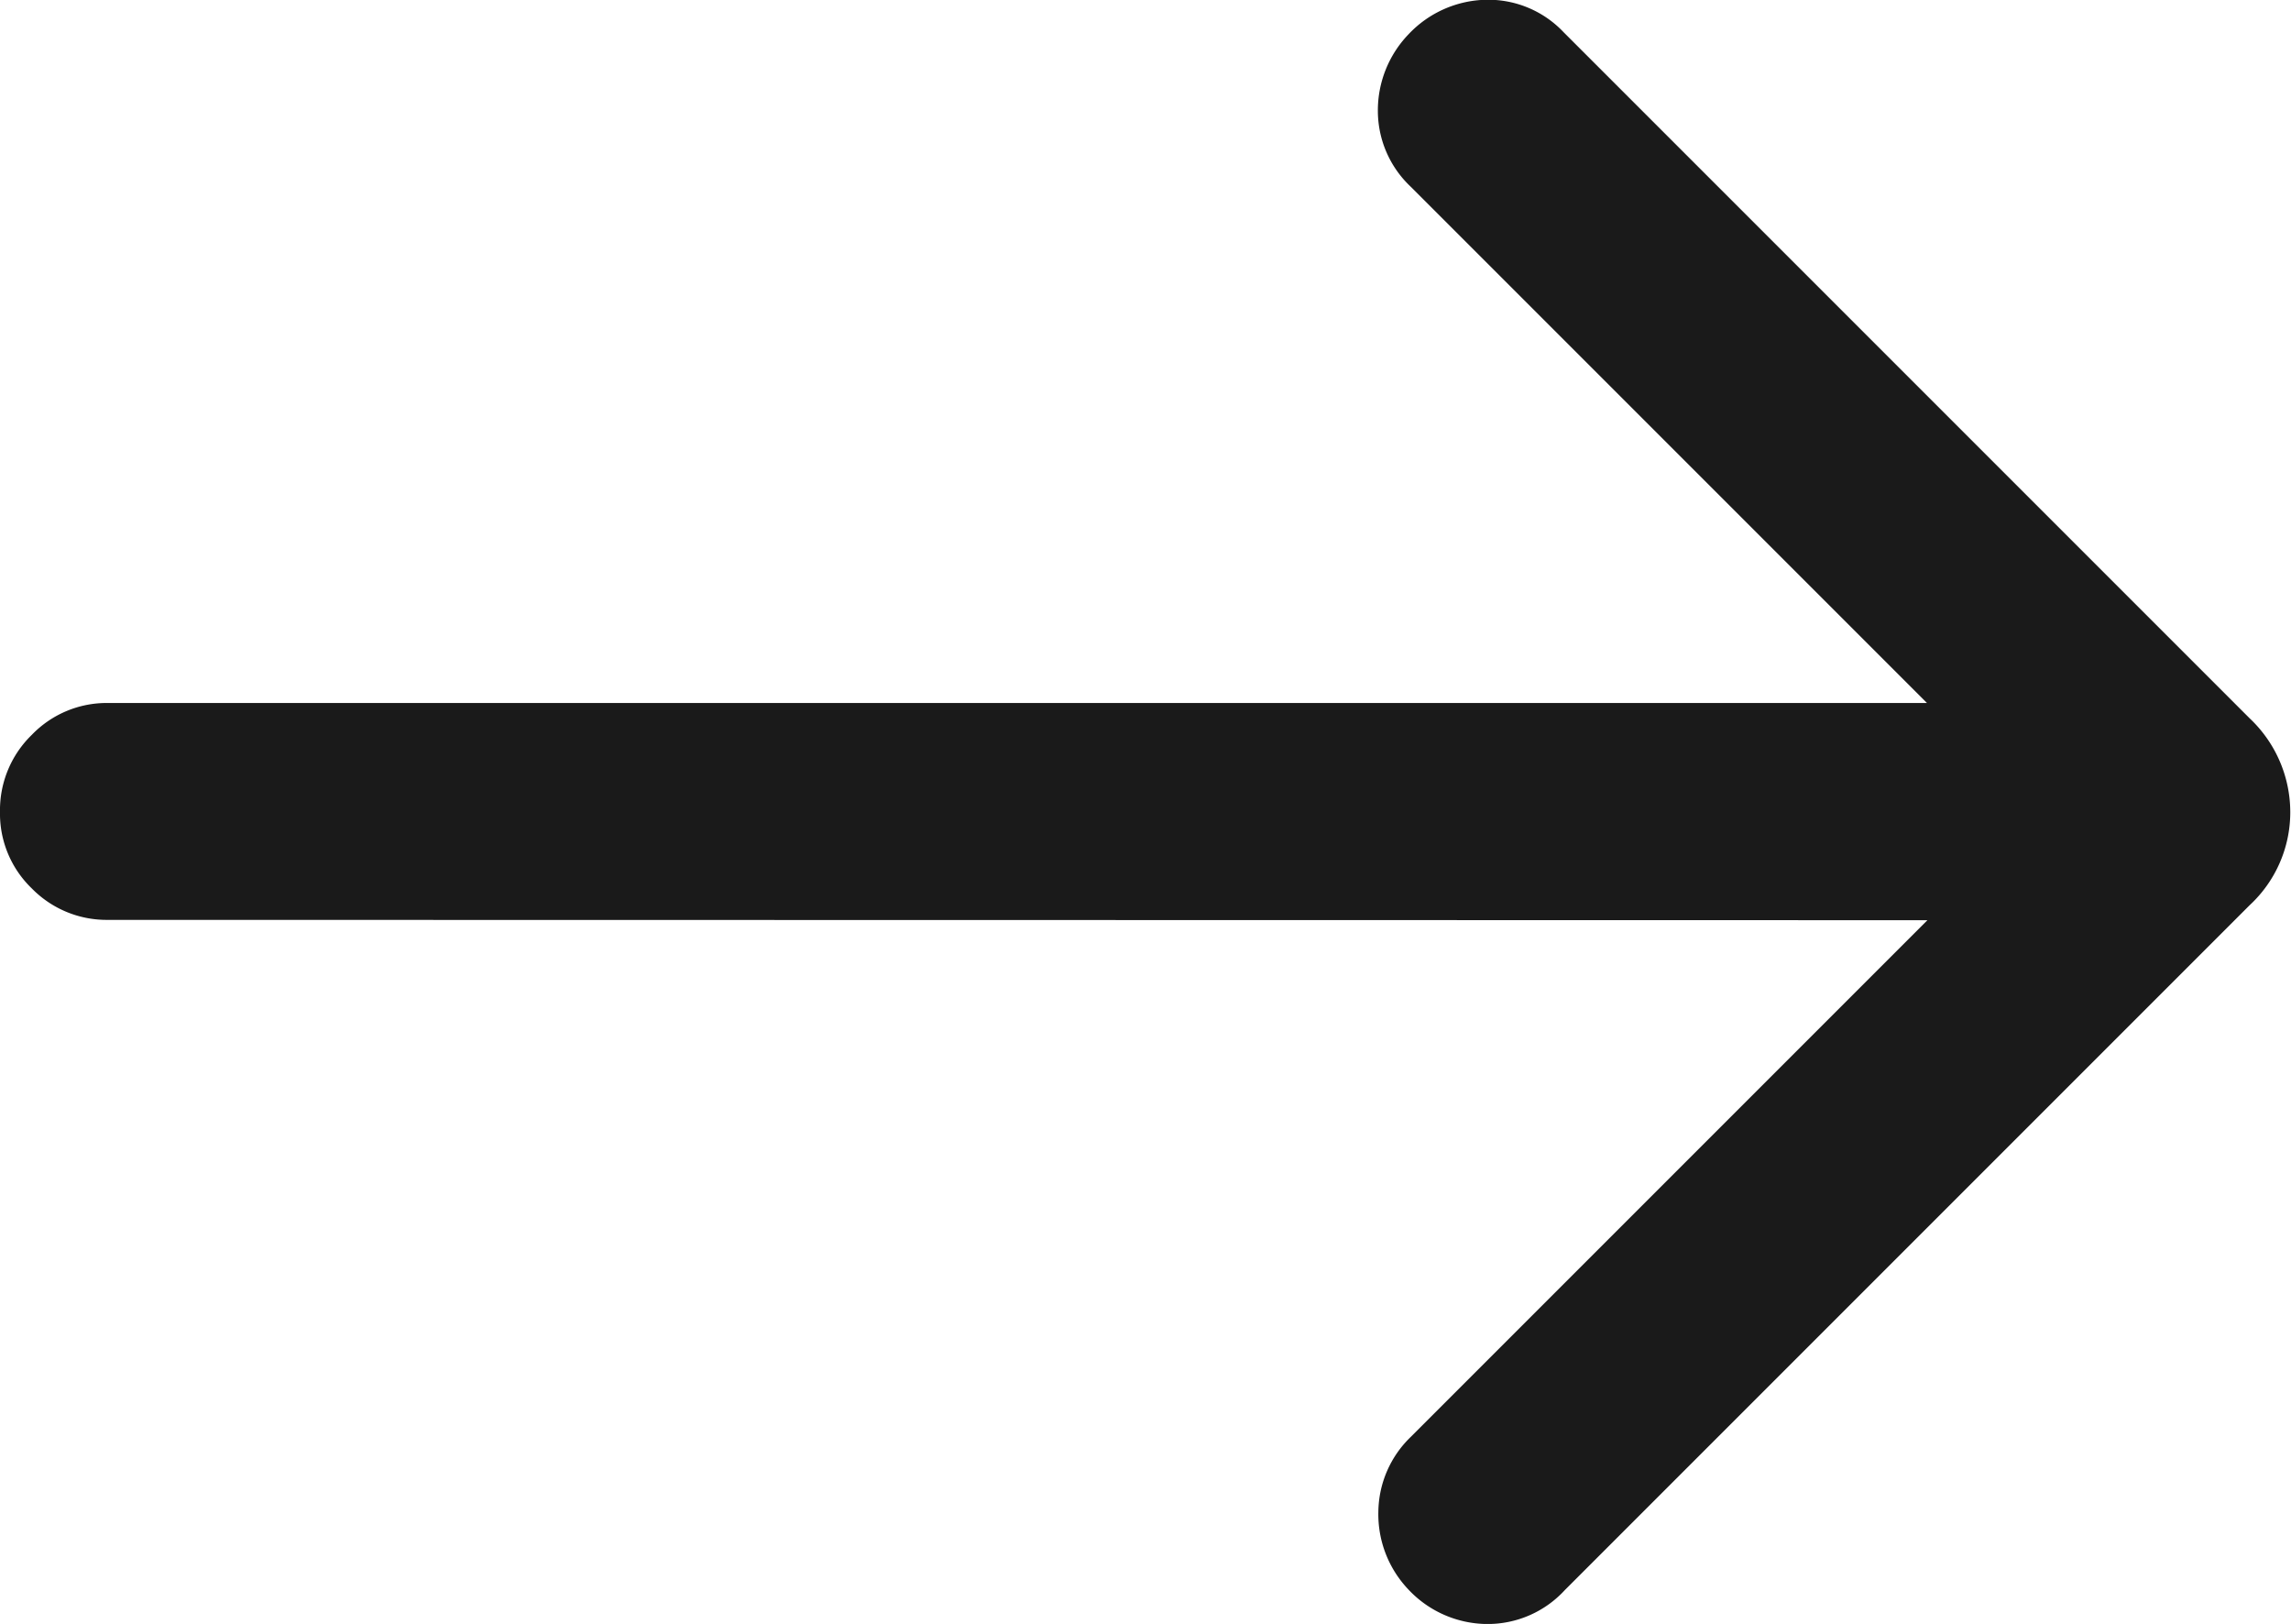
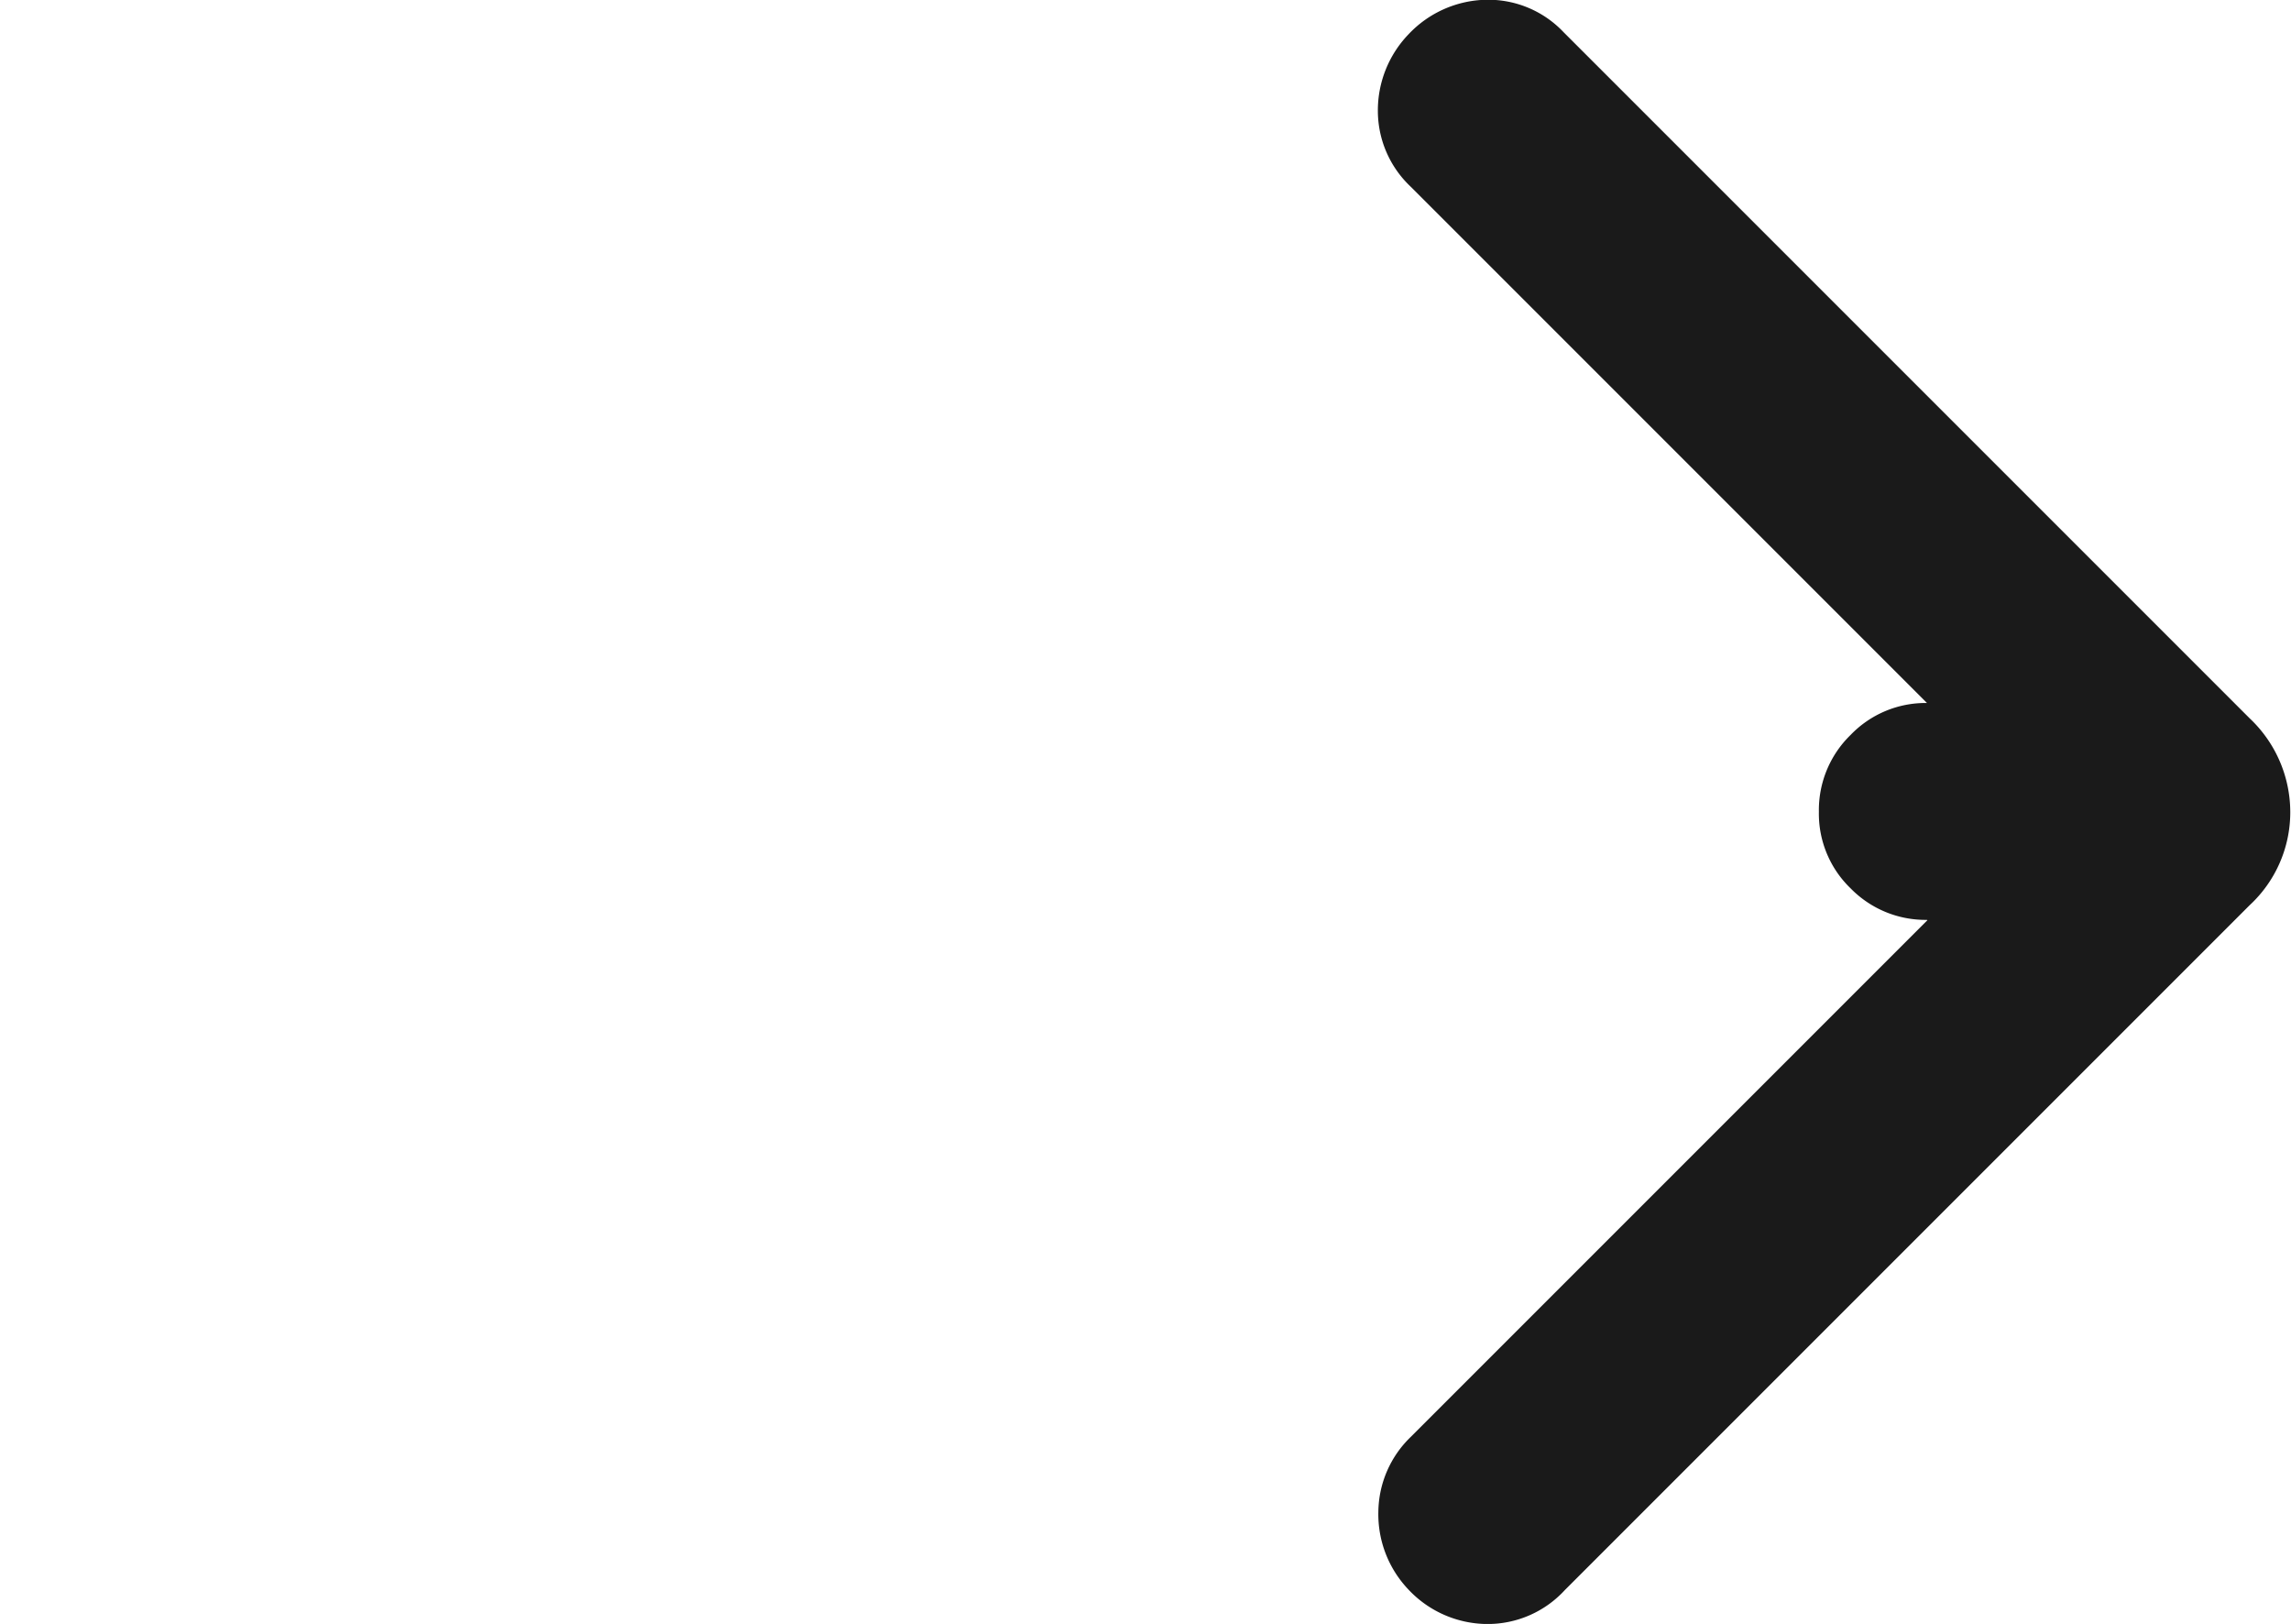
<svg xmlns="http://www.w3.org/2000/svg" width="28.218" height="20" viewBox="0 0 28.218 20">
-   <path id="arrow_left_alt_24dp_1F1F1F_FILL0_wght300_GRAD-25_opsz24" d="M214.97-678.209l-6.363,6.363a1.3,1.3,0,0,0-.4.925,1.345,1.345,0,0,0,.372.957,1.34,1.34,0,0,0,.967.423,1.29,1.29,0,0,0,.958-.418l8.435-8.435a1.559,1.559,0,0,0,.5-1.146,1.588,1.588,0,0,0-.5-1.155l-8.45-8.45a1.276,1.276,0,0,0-.946-.4,1.348,1.348,0,0,0-.965.426,1.353,1.353,0,0,0-.377.948,1.284,1.284,0,0,0,.4.924l6.363,6.363H192.561a1.28,1.28,0,0,0-.939.392,1.291,1.291,0,0,0-.392.948,1.277,1.277,0,0,0,.392.944,1.289,1.289,0,0,0,.939.387Z" transform="translate(-191.23 689.542)" fill="#1a1a1a" />
+   <path id="arrow_left_alt_24dp_1F1F1F_FILL0_wght300_GRAD-25_opsz24" d="M214.97-678.209l-6.363,6.363a1.3,1.3,0,0,0-.4.925,1.345,1.345,0,0,0,.372.957,1.34,1.34,0,0,0,.967.423,1.29,1.29,0,0,0,.958-.418l8.435-8.435a1.559,1.559,0,0,0,.5-1.146,1.588,1.588,0,0,0-.5-1.155l-8.45-8.45a1.276,1.276,0,0,0-.946-.4,1.348,1.348,0,0,0-.965.426,1.353,1.353,0,0,0-.377.948,1.284,1.284,0,0,0,.4.924l6.363,6.363a1.28,1.28,0,0,0-.939.392,1.291,1.291,0,0,0-.392.948,1.277,1.277,0,0,0,.392.944,1.289,1.289,0,0,0,.939.387Z" transform="translate(-191.23 689.542)" fill="#1a1a1a" />
</svg>